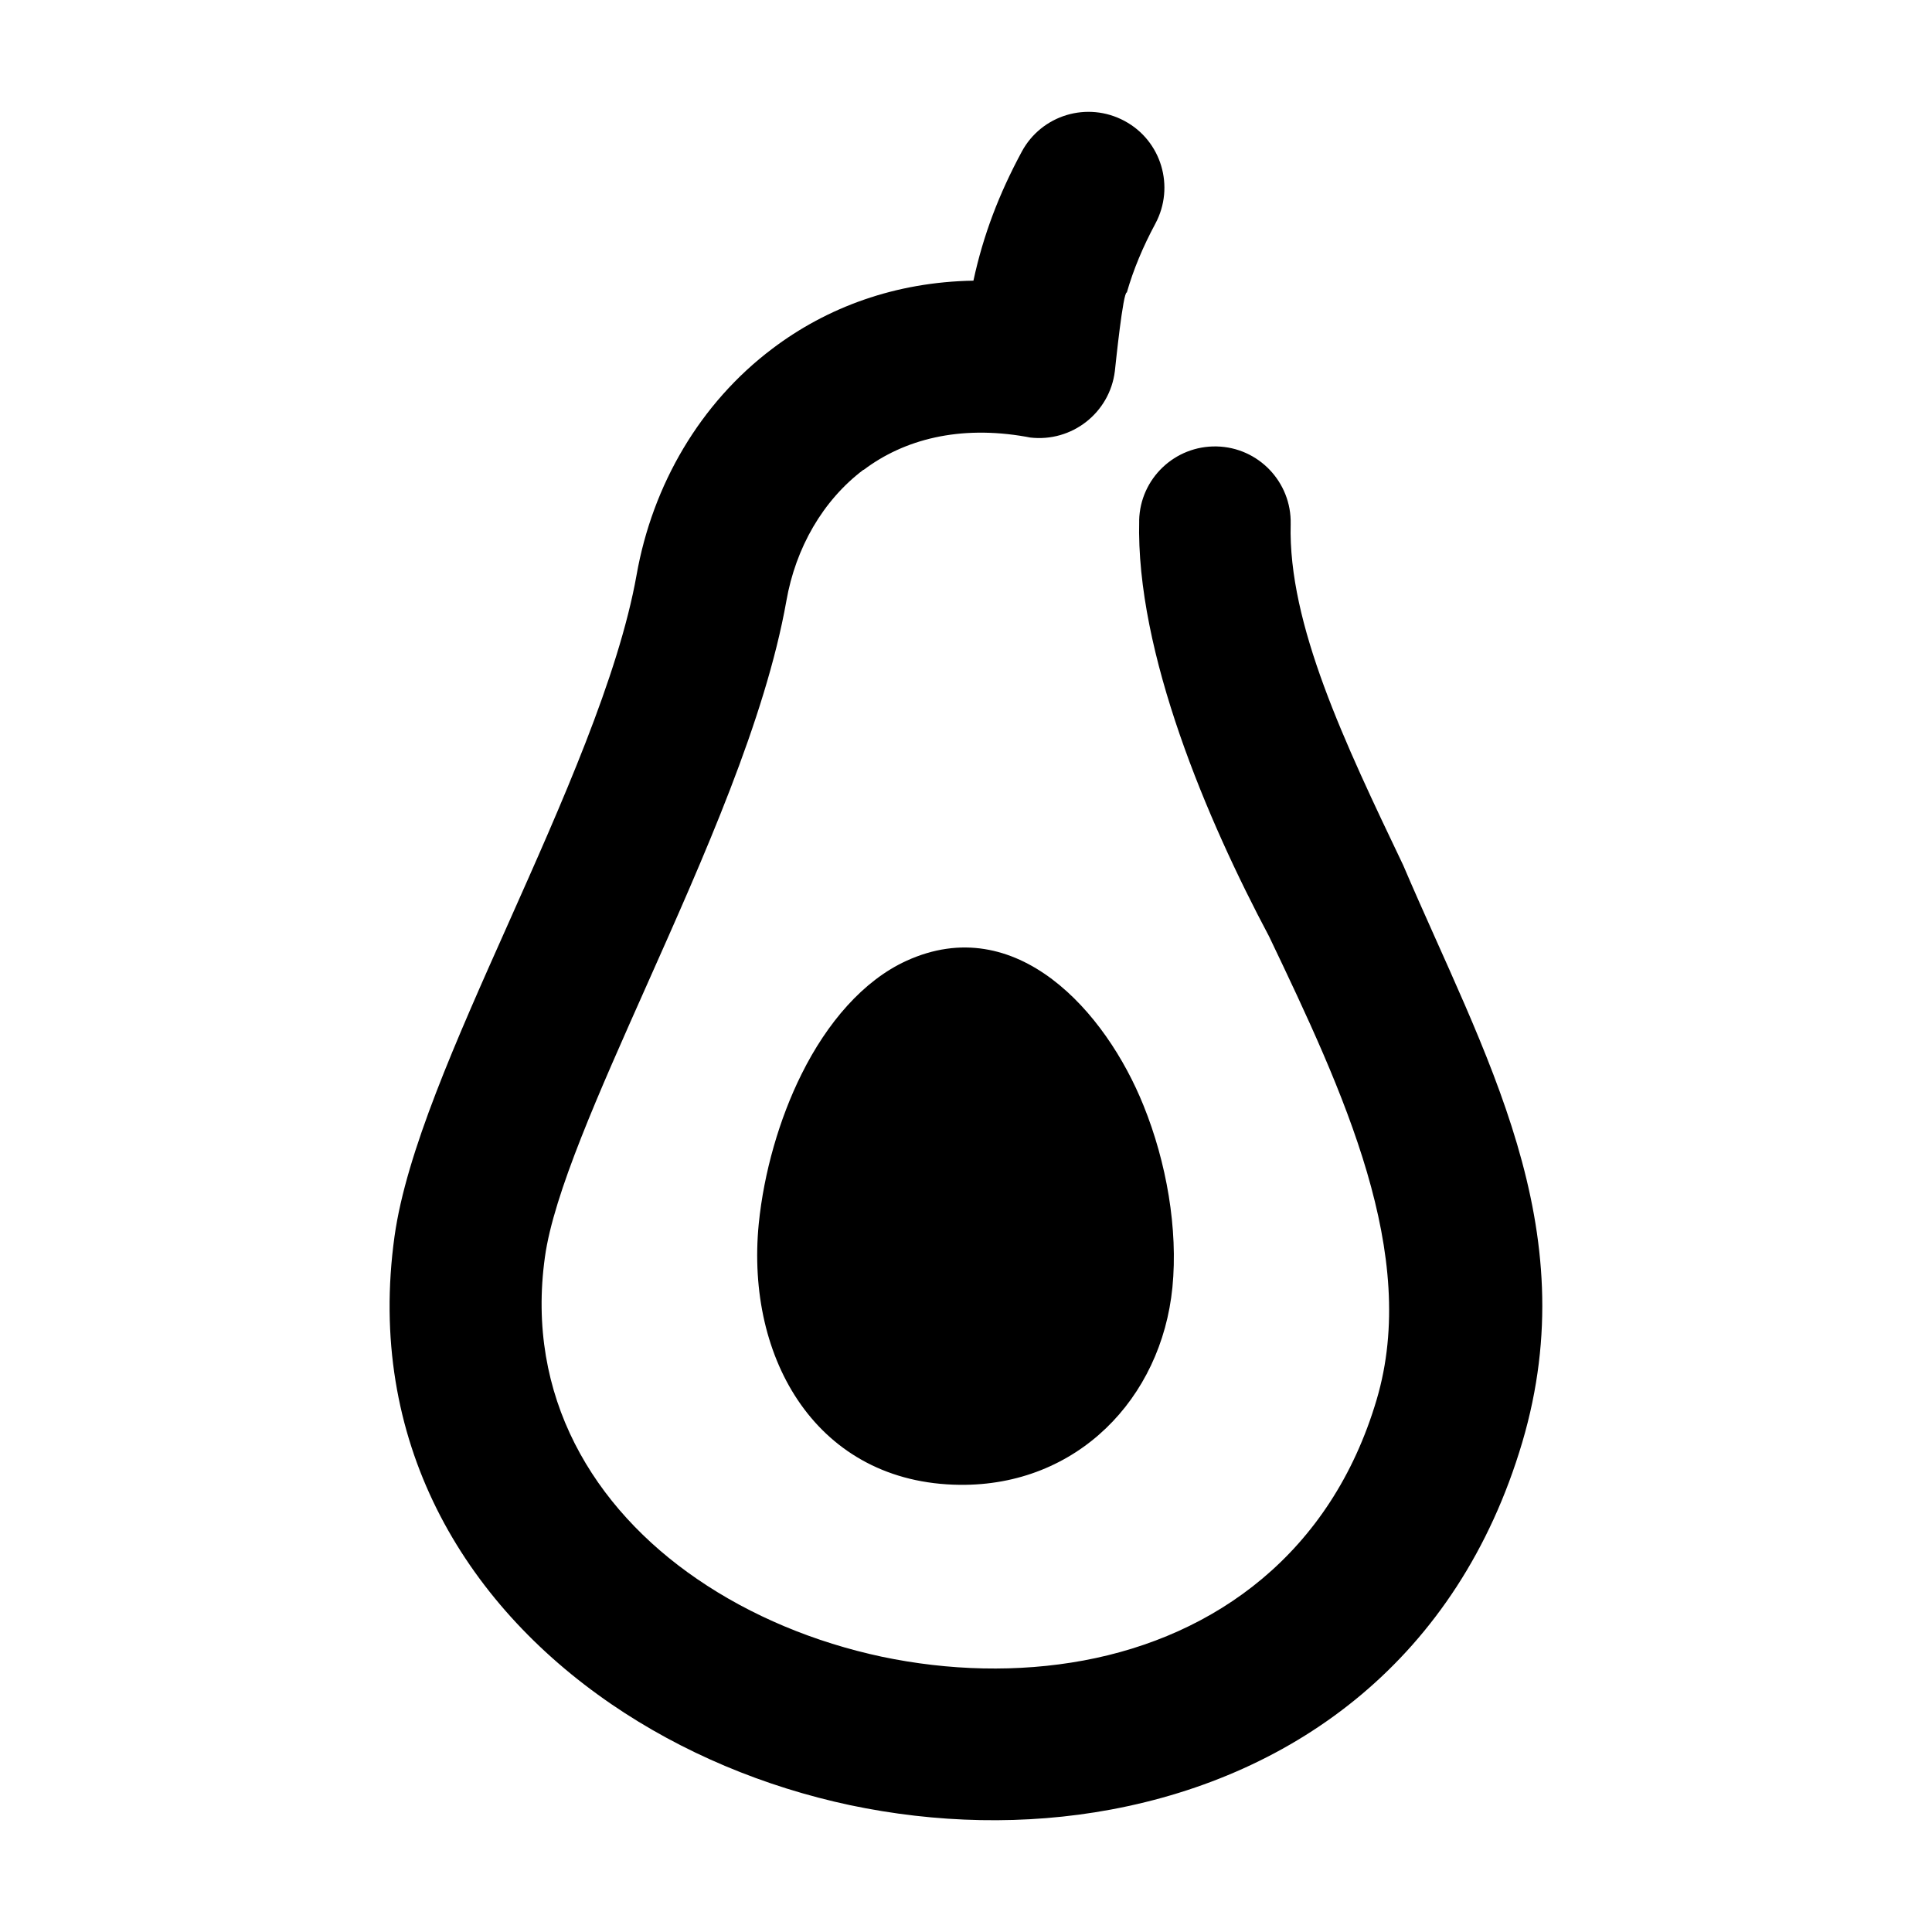
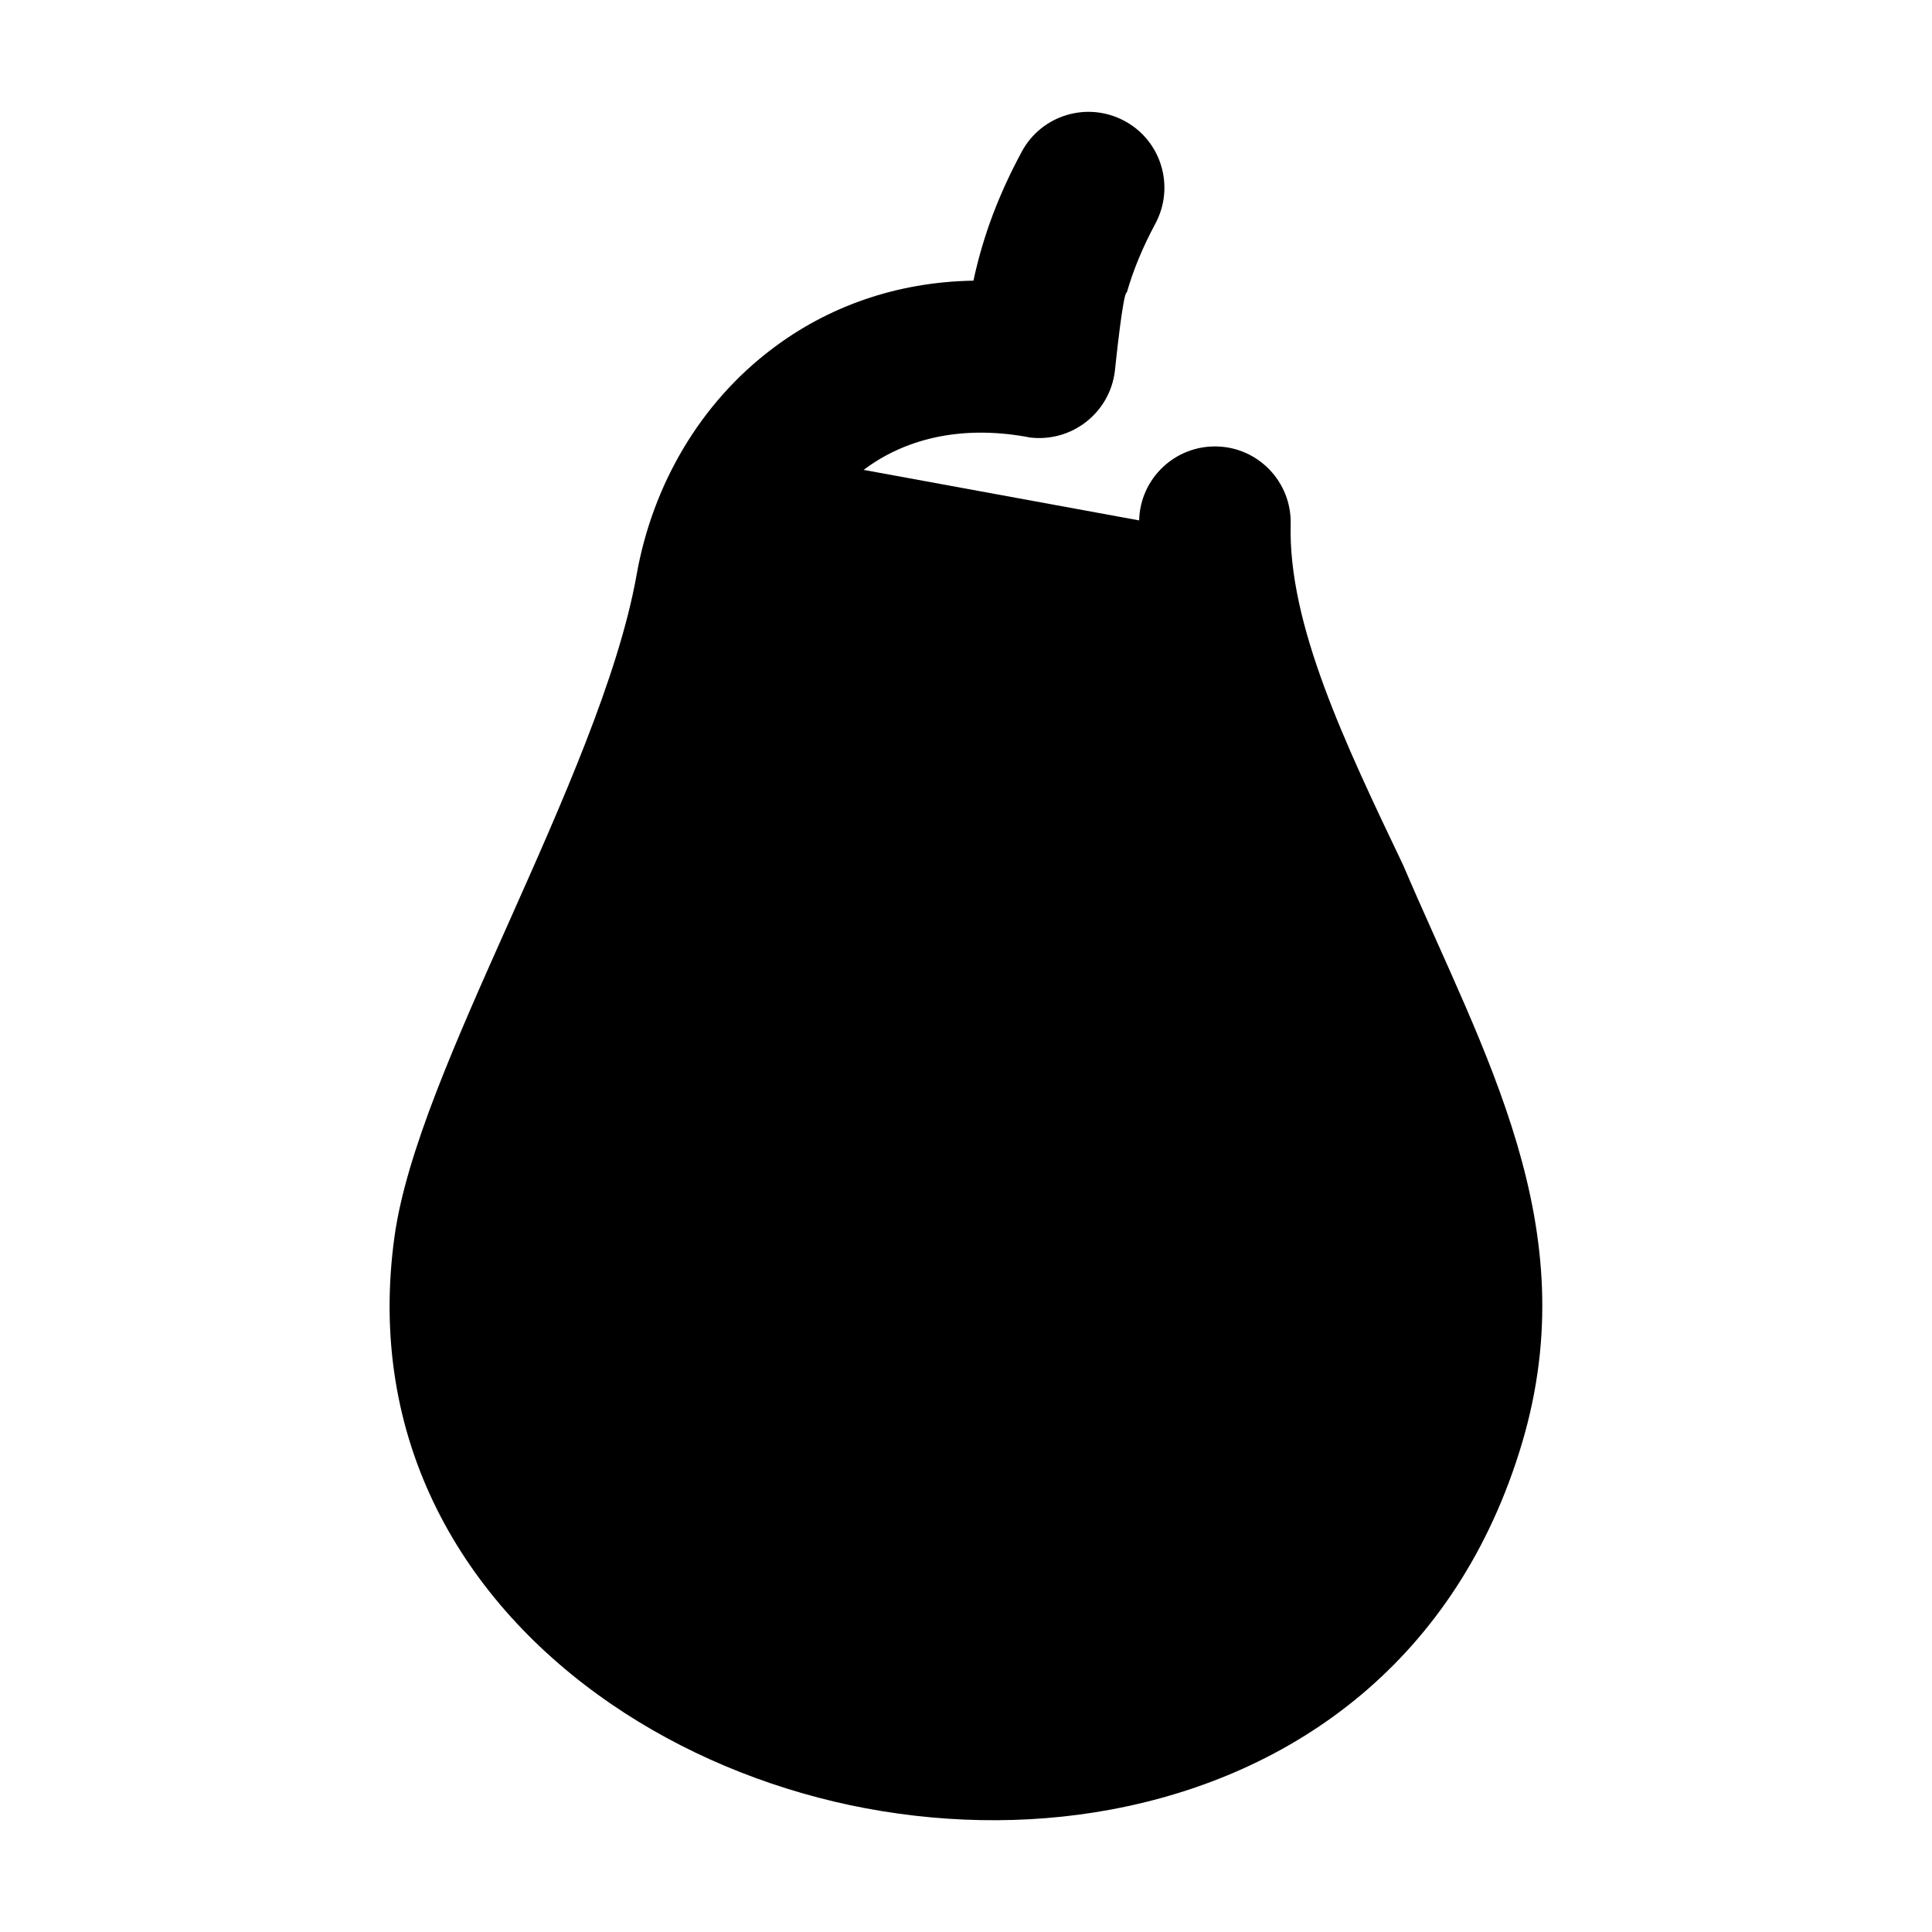
<svg xmlns="http://www.w3.org/2000/svg" fill="#000000" width="800px" height="800px" version="1.1" viewBox="144 144 512 512">
-   <path d="m445.89 281.91c0.25-11.082 9.473-19.852 20.555-19.598 11.082 0.25 19.852 9.473 19.598 20.555-0.707 26.551 14.359 58.039 29.824 90.434 21.461 50.281 48.465 95.723 31.539 152.96-17.078 57.586-60.305 88.219-108.97 97.285-22.672 4.231-46.453 3.629-69.172-1.16-22.723-4.836-44.535-13.957-63.227-26.754-39.398-26.953-64.992-69.93-57.484-123.99 3.125-22.32 16.172-51.59 30.18-82.977 14.055-31.539 29.172-65.395 33.957-92.246 4.231-23.98 16.879-45.594 35.973-60.004 14.508-10.984 32.598-17.684 53.305-18.035 2.621-12.141 6.801-23.023 12.797-34.16 5.238-9.773 17.434-13.453 27.258-8.16 9.773 5.238 13.402 17.434 8.16 27.207-3.273 6.098-5.793 12.09-7.559 18.238-1.008-0.25-2.973 19.094-3.176 20.859-1.359 11.035-11.387 18.895-22.469 17.582l-1.059-0.203c-17.684-3.125-32.344 0.707-43.023 8.766h-0.102c-10.73 8.113-17.938 20.656-20.402 34.762-5.594 31.438-21.867 67.863-36.98 101.77-12.746 28.617-24.688 55.316-27.004 72.094-5.141 36.879 12.797 66.453 40.305 85.297 14.309 9.824 31.234 16.828 48.918 20.605 17.734 3.727 36.172 4.231 53.555 1.008 34.711-6.449 65.547-28.266 77.637-69.121 11.387-38.441-8.715-81.367-28.516-122.78-16.324-30.684-35.316-75.168-34.41-110.23zm1.16 155.07c6.098 15.062 9.168 32.746 7.656 48.164-2.922 29.523-25.293 52.699-56.375 52.348-37.633-0.402-56.781-33.152-53.254-69.172 1.359-13.551 5.441-27.809 11.336-39.648 6.75-13.602 16.324-24.789 27.762-30.027 29.172-13.352 52.898 13.504 62.875 38.34z" />
+   <path d="m445.89 281.91c0.25-11.082 9.473-19.852 20.555-19.598 11.082 0.25 19.852 9.473 19.598 20.555-0.707 26.551 14.359 58.039 29.824 90.434 21.461 50.281 48.465 95.723 31.539 152.96-17.078 57.586-60.305 88.219-108.97 97.285-22.672 4.231-46.453 3.629-69.172-1.16-22.723-4.836-44.535-13.957-63.227-26.754-39.398-26.953-64.992-69.93-57.484-123.99 3.125-22.32 16.172-51.59 30.18-82.977 14.055-31.539 29.172-65.395 33.957-92.246 4.231-23.98 16.879-45.594 35.973-60.004 14.508-10.984 32.598-17.684 53.305-18.035 2.621-12.141 6.801-23.023 12.797-34.16 5.238-9.773 17.434-13.453 27.258-8.16 9.773 5.238 13.402 17.434 8.16 27.207-3.273 6.098-5.793 12.09-7.559 18.238-1.008-0.25-2.973 19.094-3.176 20.859-1.359 11.035-11.387 18.895-22.469 17.582l-1.059-0.203c-17.684-3.125-32.344 0.707-43.023 8.766h-0.102zm1.16 155.07c6.098 15.062 9.168 32.746 7.656 48.164-2.922 29.523-25.293 52.699-56.375 52.348-37.633-0.402-56.781-33.152-53.254-69.172 1.359-13.551 5.441-27.809 11.336-39.648 6.75-13.602 16.324-24.789 27.762-30.027 29.172-13.352 52.898 13.504 62.875 38.34z" />
</svg>